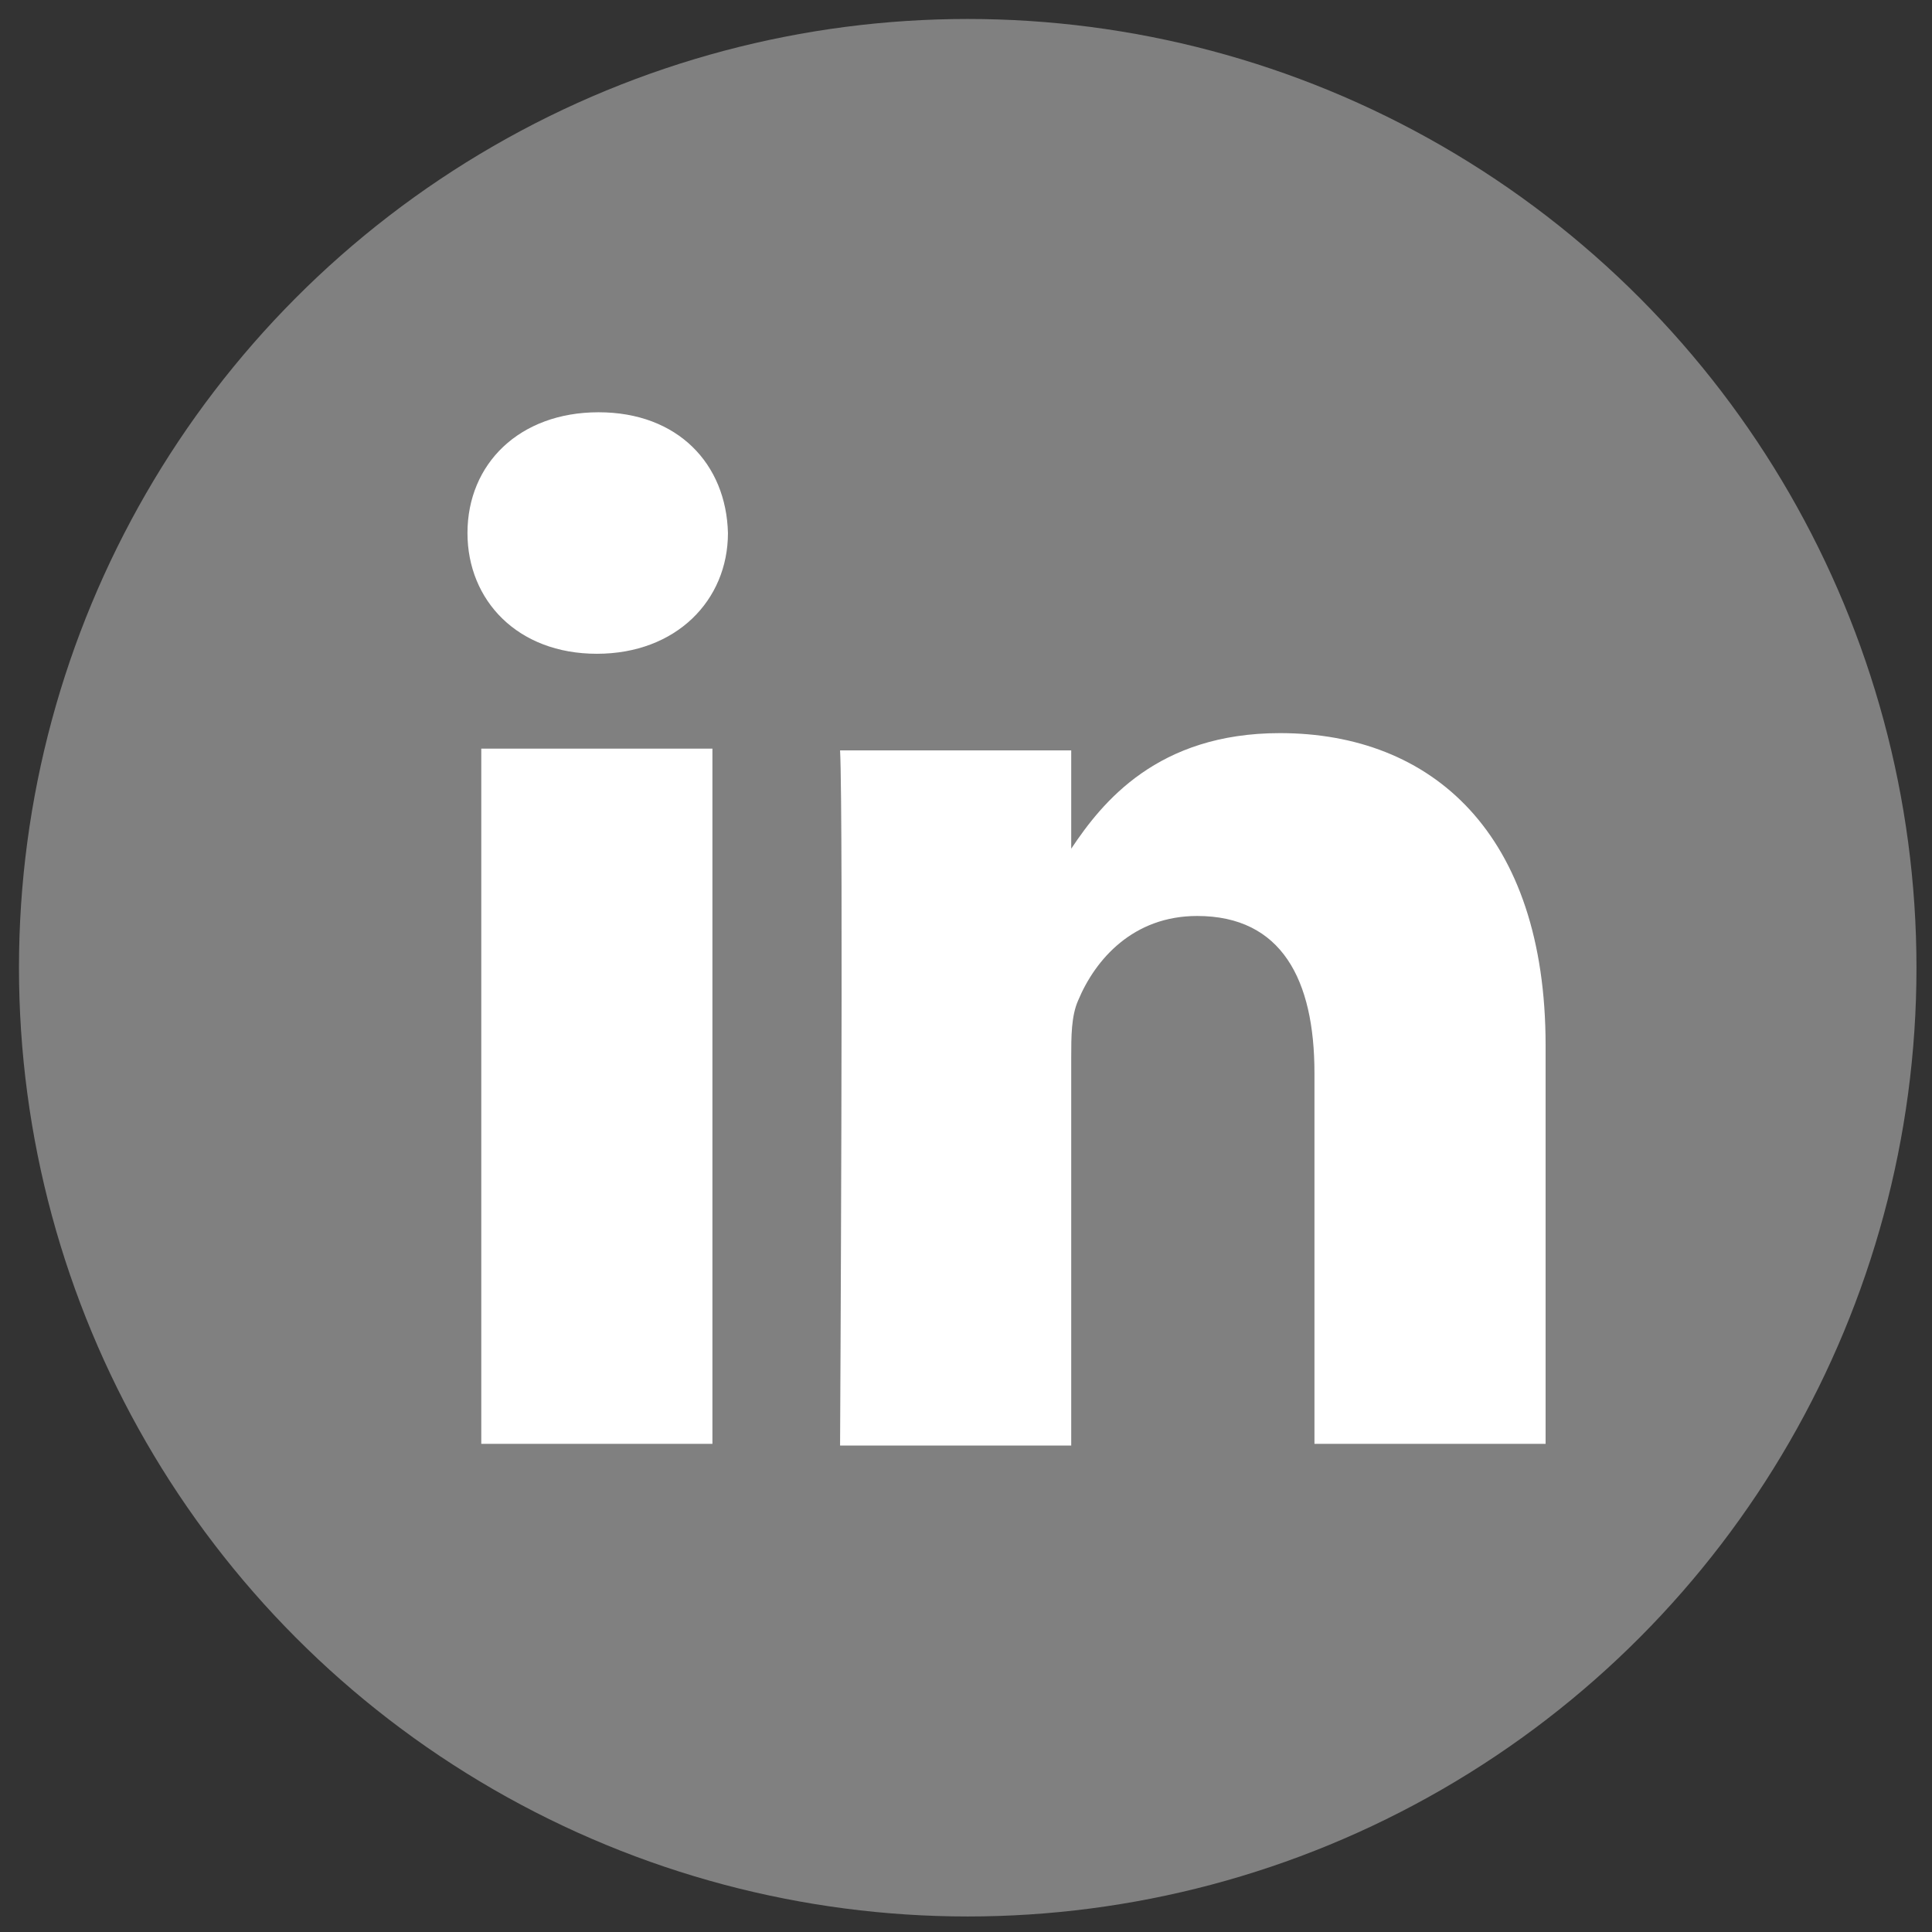
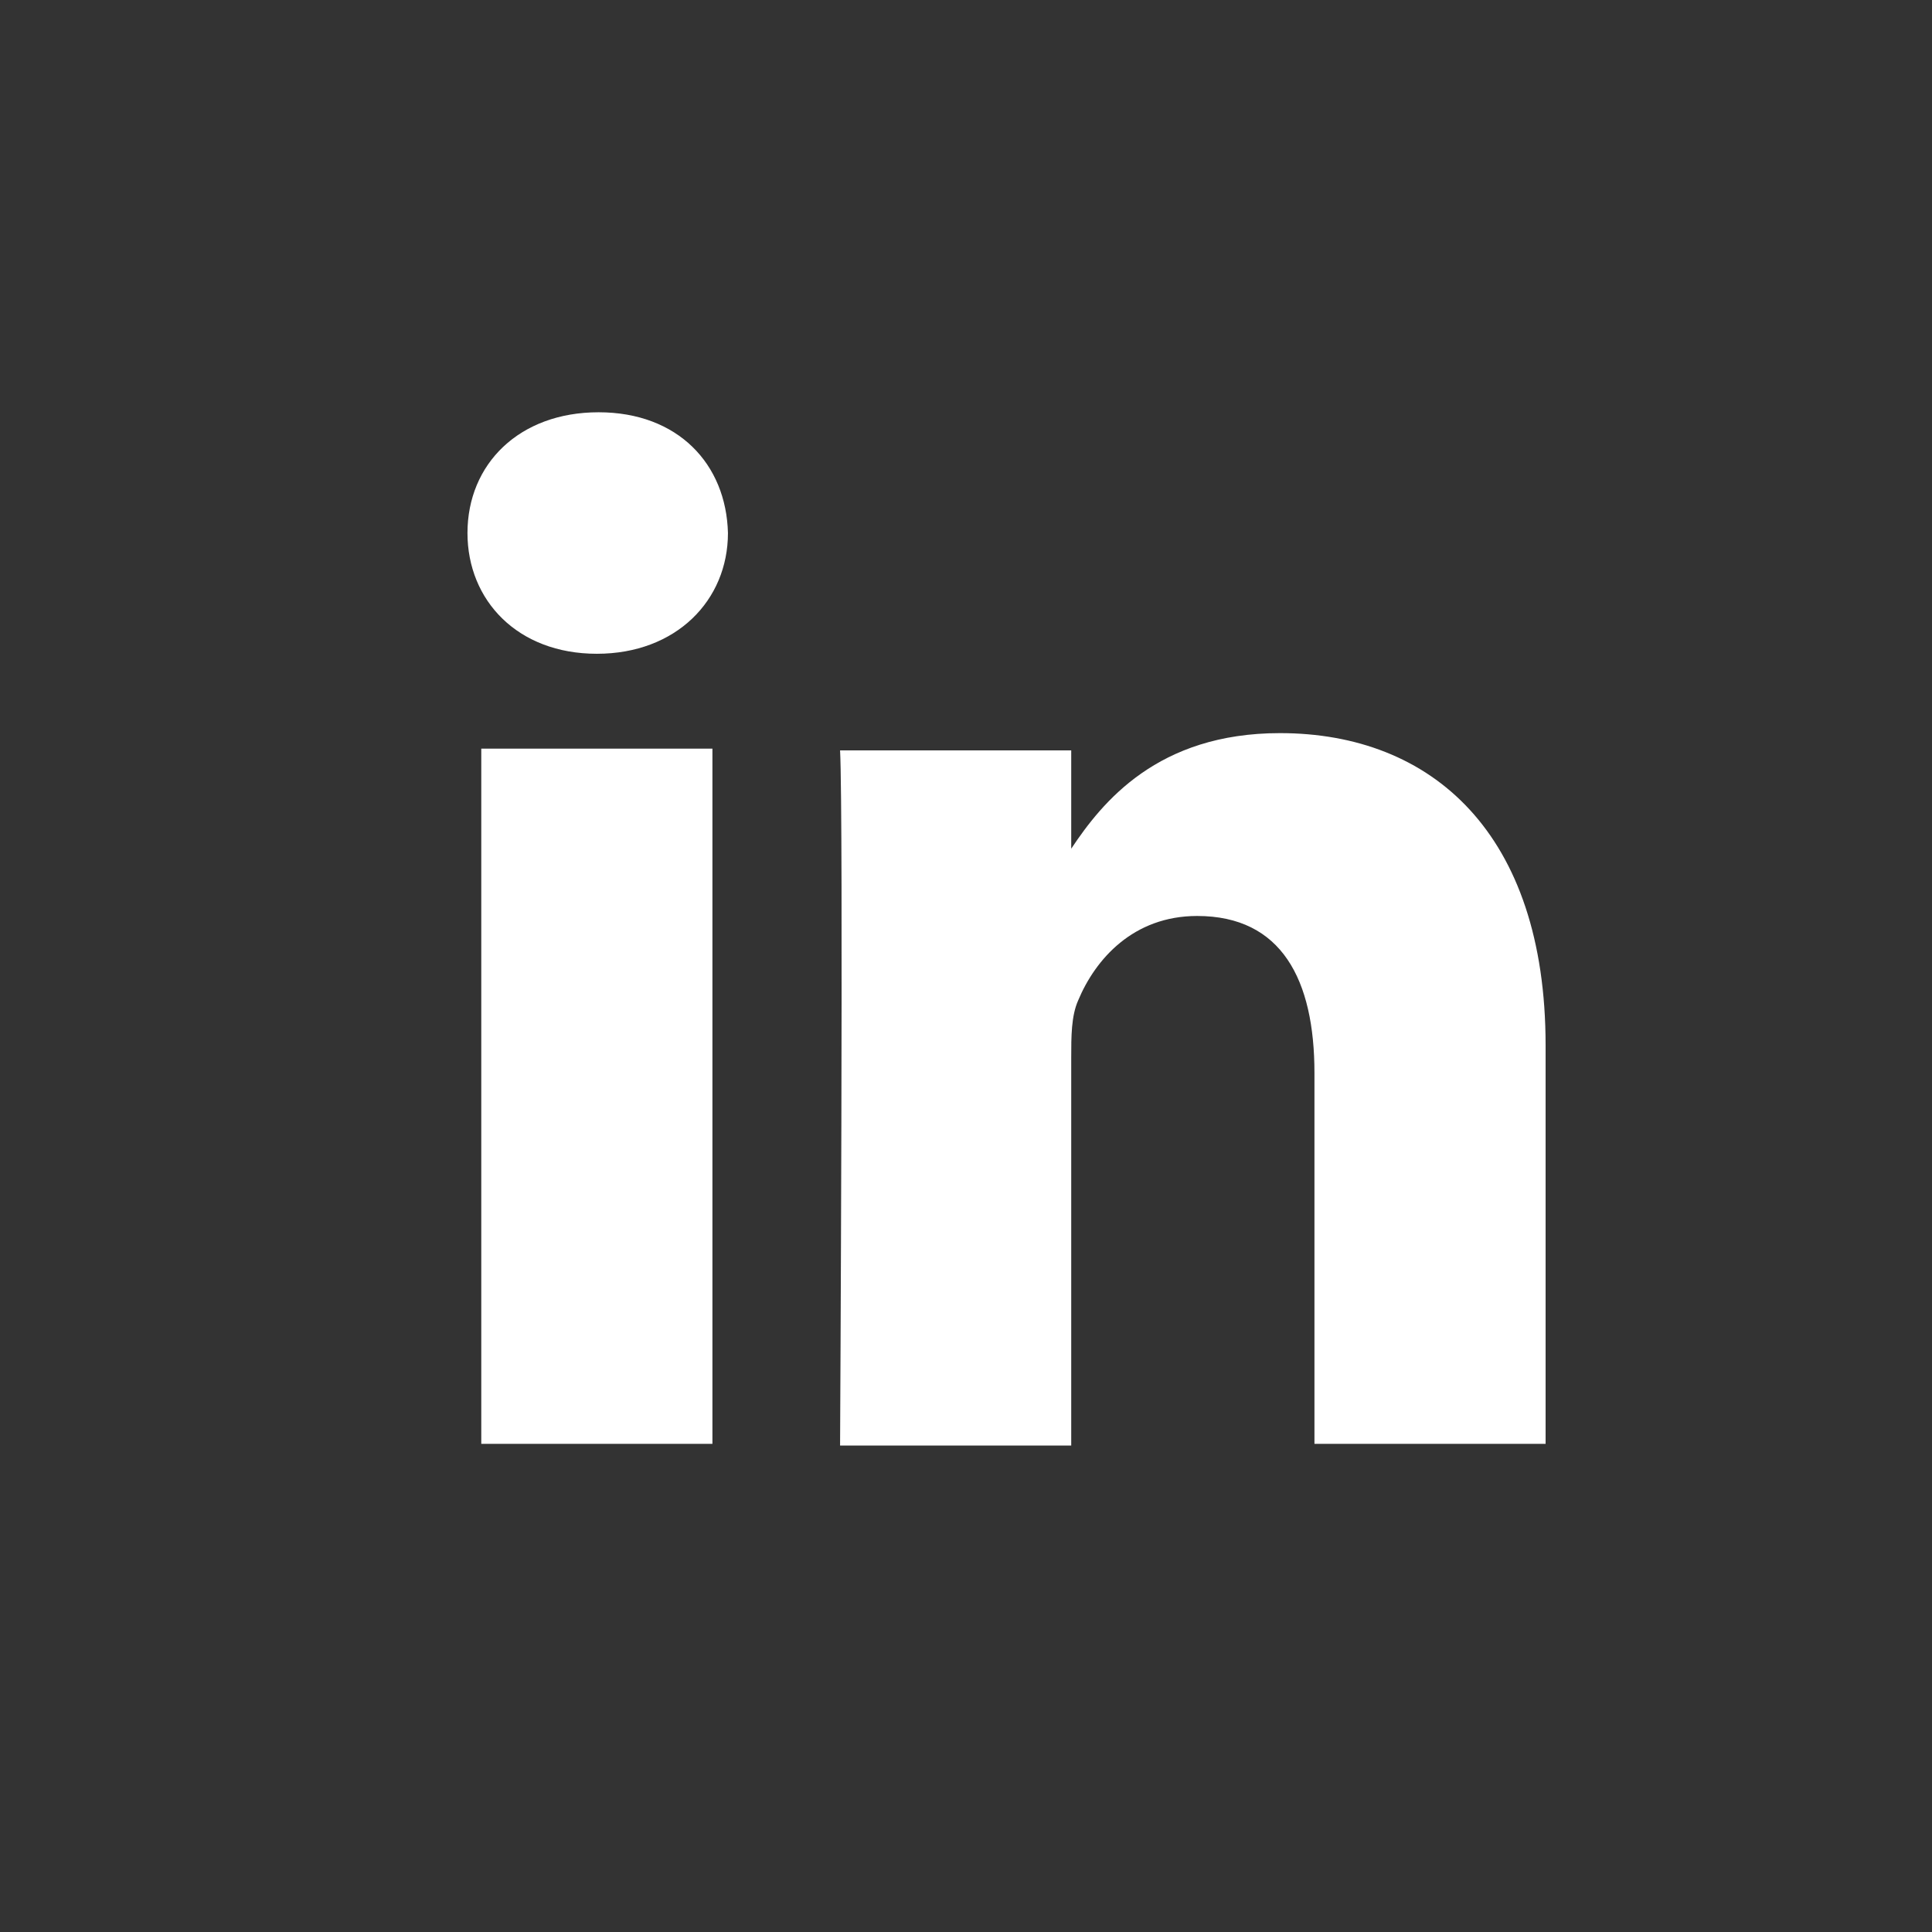
<svg xmlns="http://www.w3.org/2000/svg" width="100%" height="100%" x="0" y="0" preserveAspectRatio="xMidYMin slice" viewBox="0 0 112 112" version="1.1">
  <rect x="0" y="0" width="112" height="112" fill="#333333" stroke="none" />
-   <circle fill="#808080" cx="56.1" cy="56.1" r="55" />
  <g id="social-icons" stroke="none" stroke-width="1" fill="#FFFFFF" fill-rule="evenodd">
    <g id="Group">
      <path d="M41.3,83.7H27.9V43.4h13.4V83.7z M34.6,37.9L34.6,37.9c-4.6,0-7.5-3.1-7.5-7c0-4,3-7,7.6-7s7.4,3,7.5,7 C42.2,34.8,39.2,37.9,34.6,37.9z M89.6,83.7H76.2V62.2c0-5.4-1.9-9.1-6.8-9.1c-3.7,0-5.9,2.5-6.9,4.9c-0.4,0.9-0.4,2.1-0.4,3.3v22.5 H48.7c0,0,0.2-36.5,0-40.3h13.4v5.7c1.8-2.7,5-6.7,12.1-6.7c8.8,0,15.4,5.8,15.4,18.1V83.7z" id="linkedin-logo" fill="#FFFFFF" />
    </g>
  </g>
</svg>